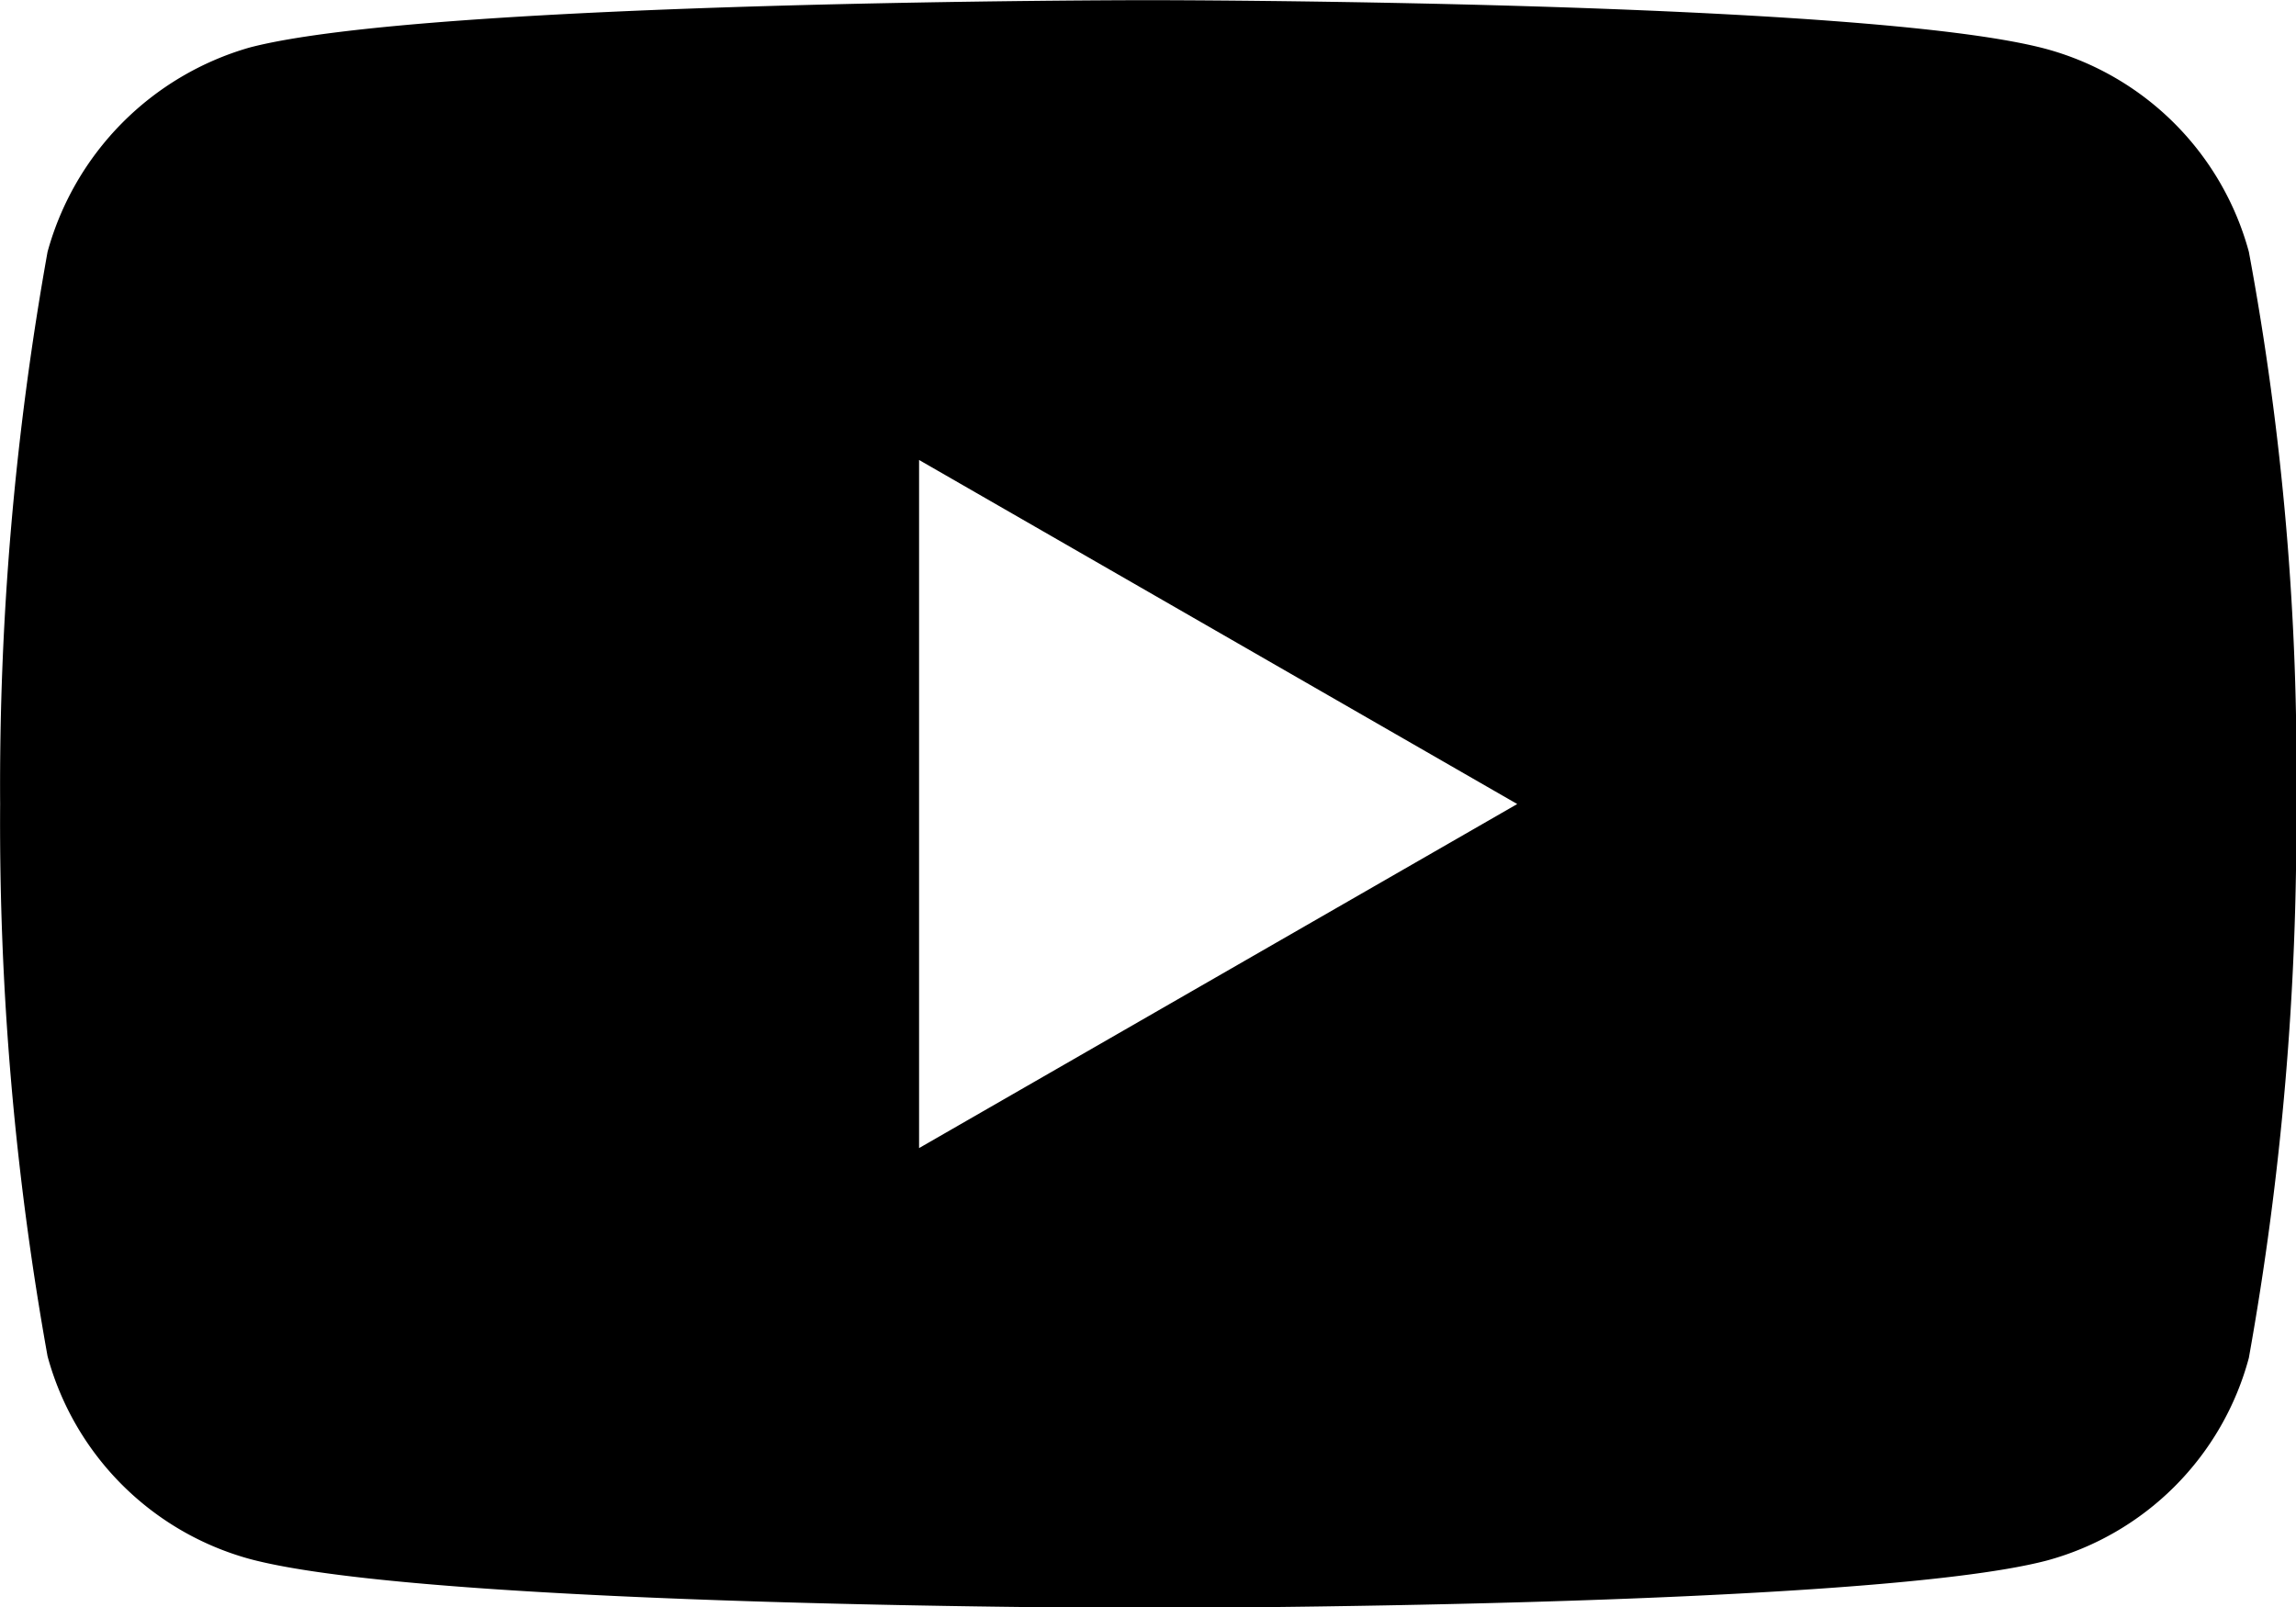
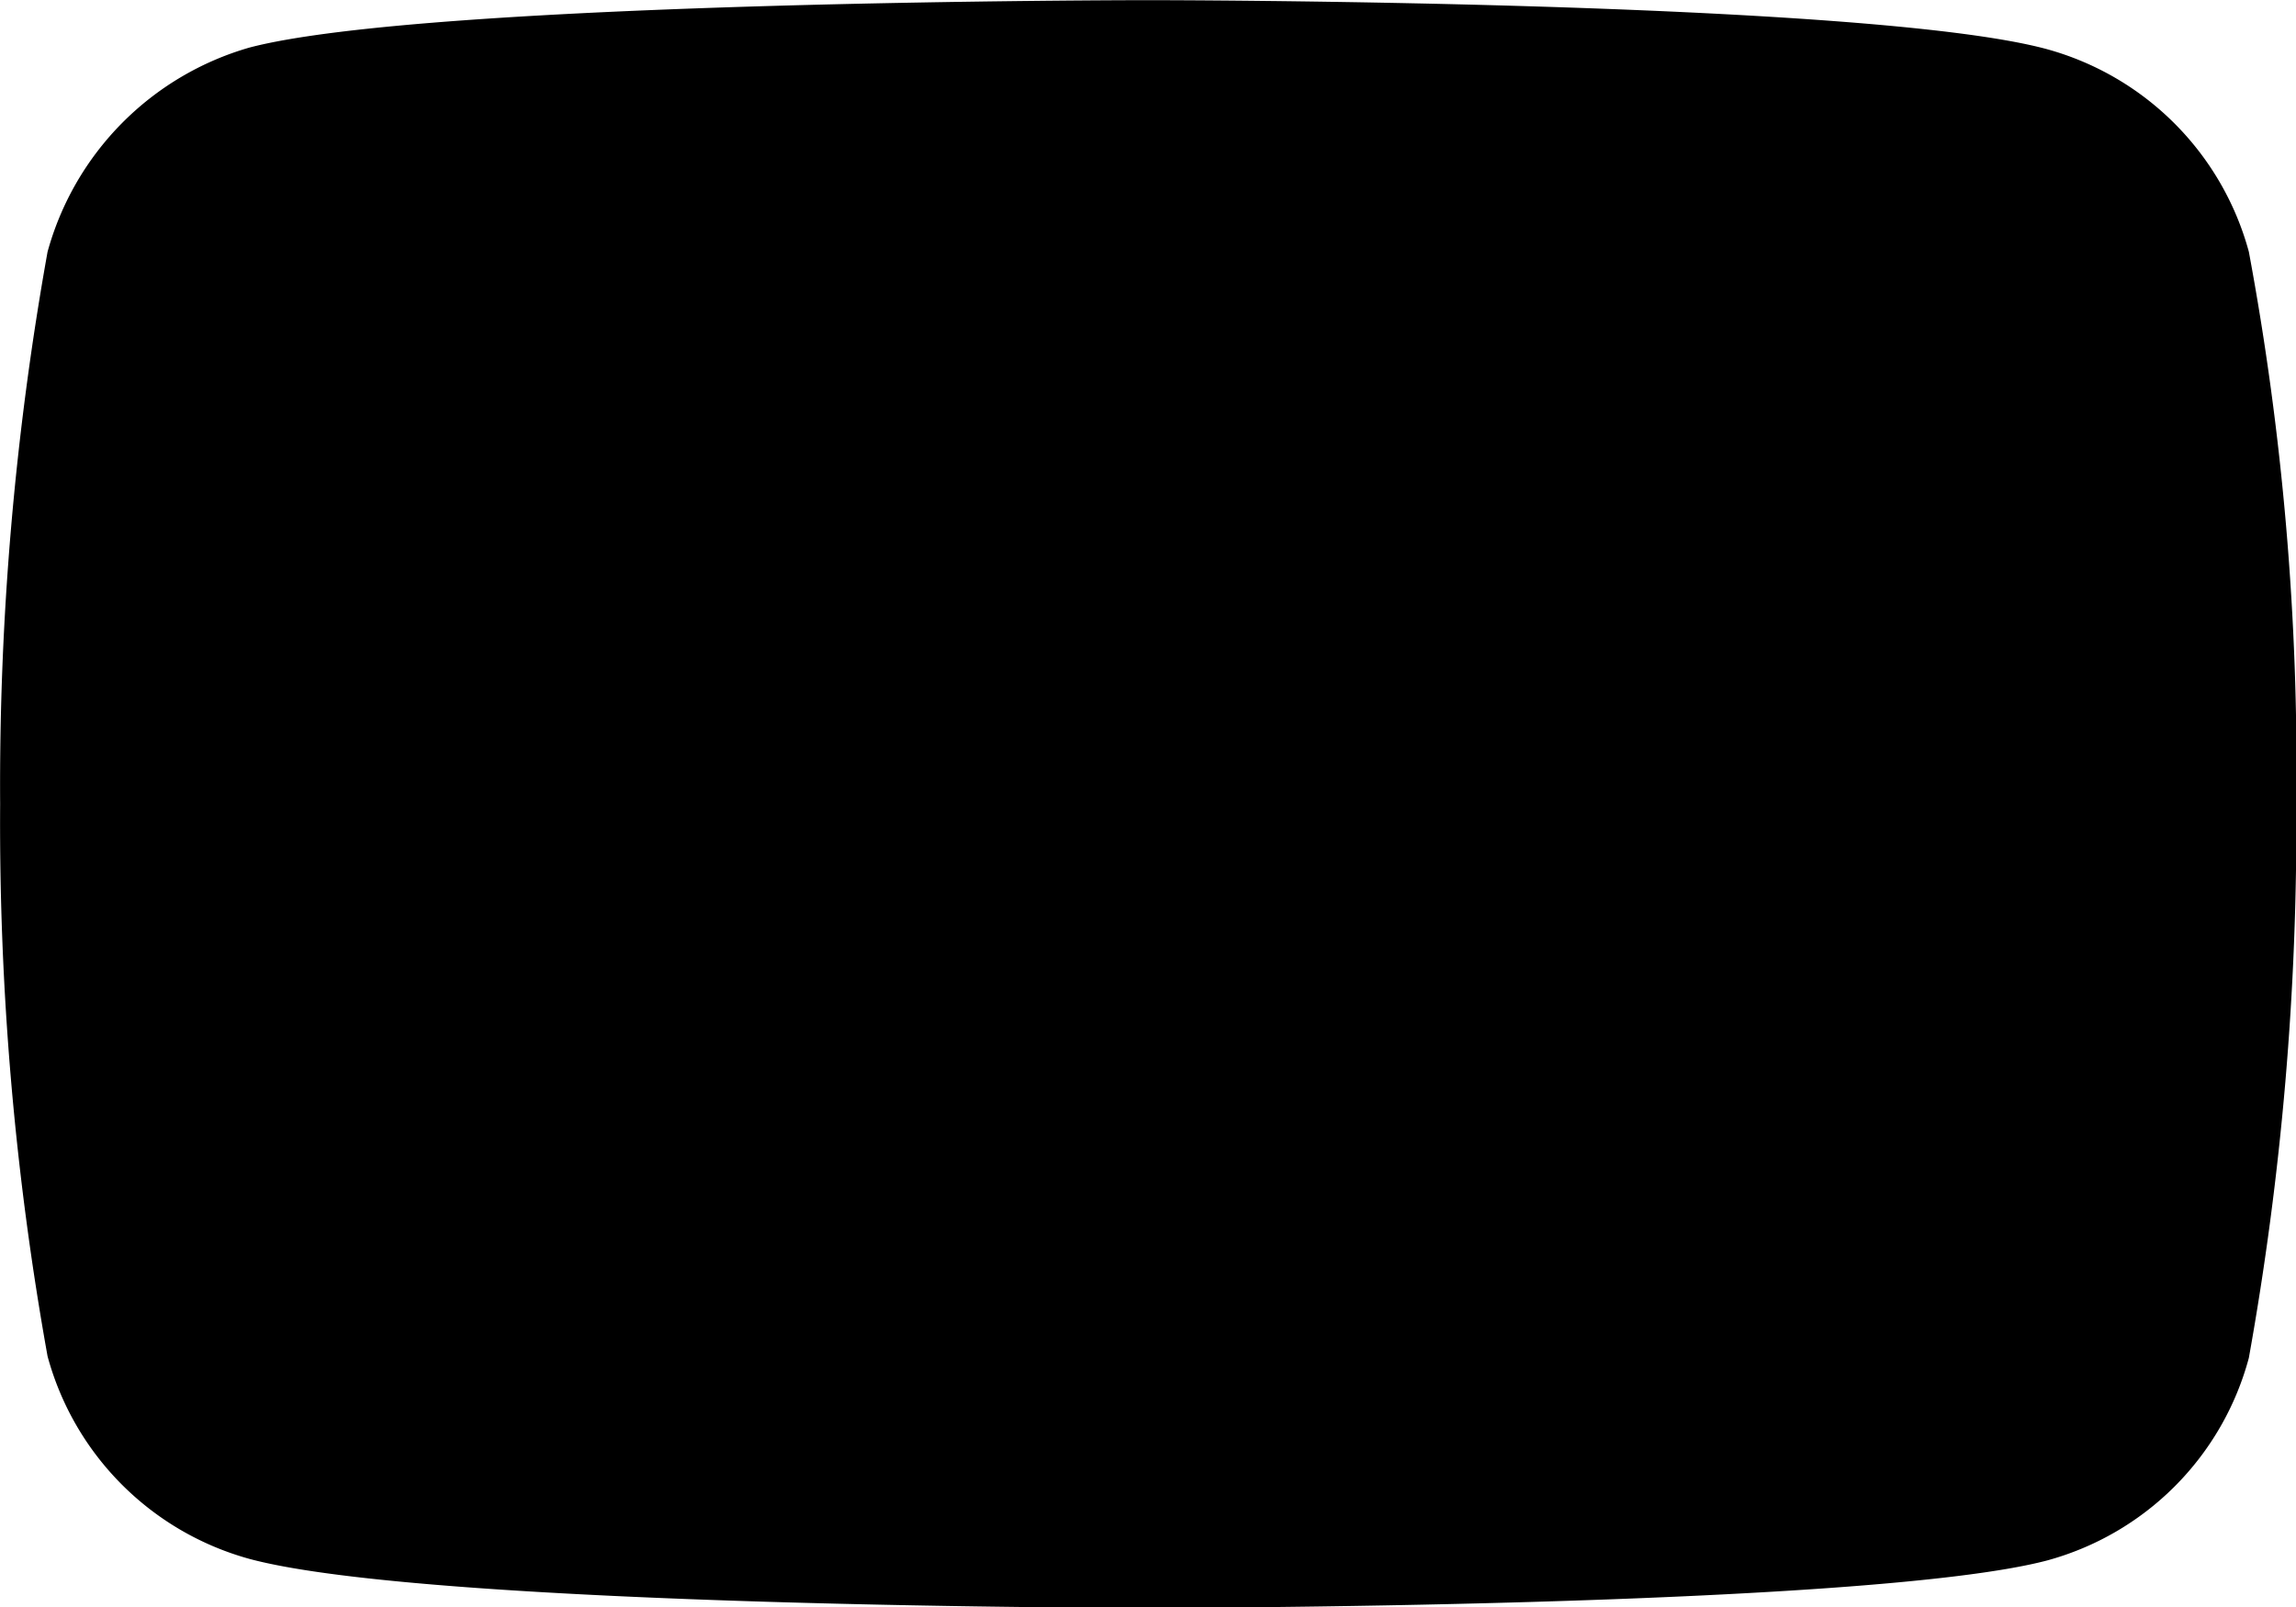
<svg xmlns="http://www.w3.org/2000/svg" height="49.831" width="71.167" id="svg7" viewBox="0 0 71.167 49.831">
  <defs id="defs11" />
  <g transform="matrix(2.492,0,0,2.492,-14.25,-24.915)" id="YouTube">
-     <path id="path4" d="M 33.69,13.13 A 3.59,3.59 0 0 0 31.18,10.61 C 28.94,10 20,10 20,10 20,10 11.06,10 8.82,10.59 A 3.65,3.65 0 0 0 6.31,13.13 37.56,37.56 0 0 0 5.72,20 37.45,37.45 0 0 0 6.31,26.87 3.59,3.59 0 0 0 8.82,29.39 C 11.08,30 20,30 20,30 c 0,0 8.94,0 11.18,-0.59 A 3.57,3.57 0 0 0 33.69,26.89 37.56,37.56 0 0 0 34.28,20 35.11,35.11 0 0 0 33.69,13.13 Z M 17.15,24.28 V 15.72 L 24.59,20 Z" />
+     <path id="path4" d="M 33.69,13.13 A 3.59,3.59 0 0 0 31.18,10.61 C 28.94,10 20,10 20,10 20,10 11.06,10 8.82,10.59 A 3.65,3.65 0 0 0 6.31,13.13 37.56,37.56 0 0 0 5.72,20 37.45,37.45 0 0 0 6.31,26.87 3.59,3.59 0 0 0 8.82,29.39 C 11.08,30 20,30 20,30 c 0,0 8.94,0 11.18,-0.59 A 3.57,3.57 0 0 0 33.69,26.89 37.56,37.56 0 0 0 34.28,20 35.11,35.11 0 0 0 33.69,13.13 Z M 17.15,24.28 L 24.59,20 Z" />
  </g>
</svg>